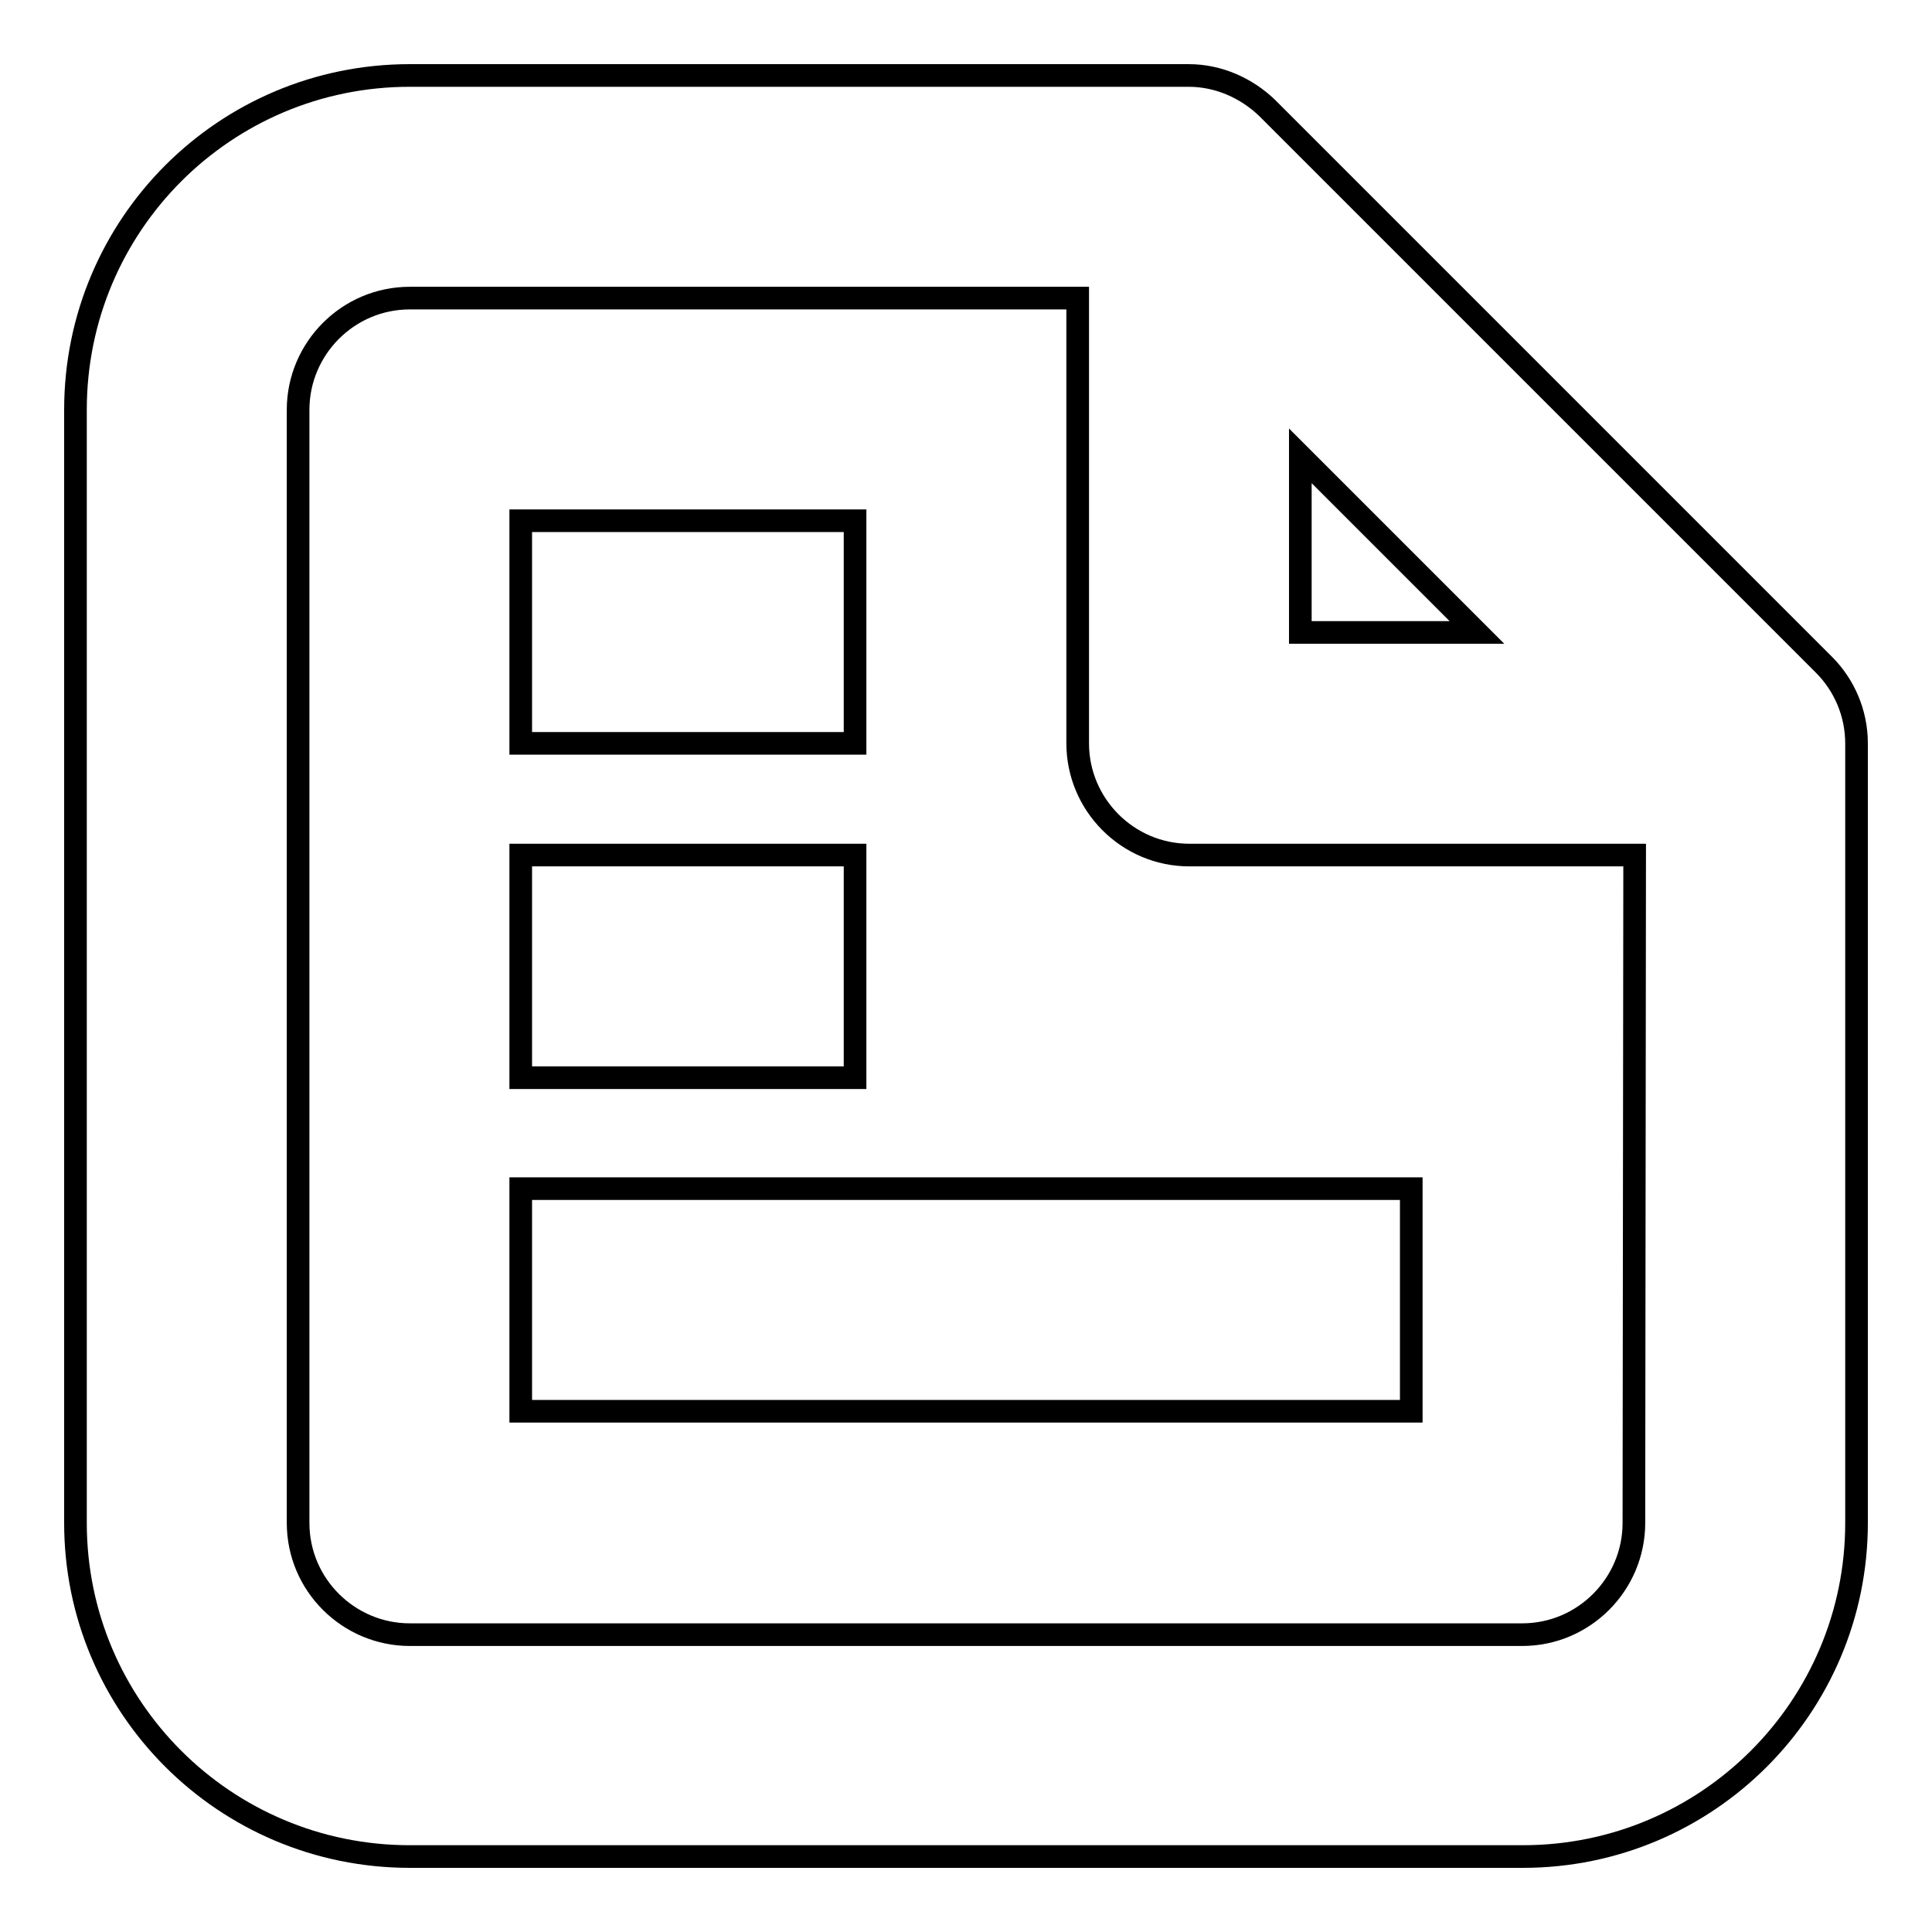
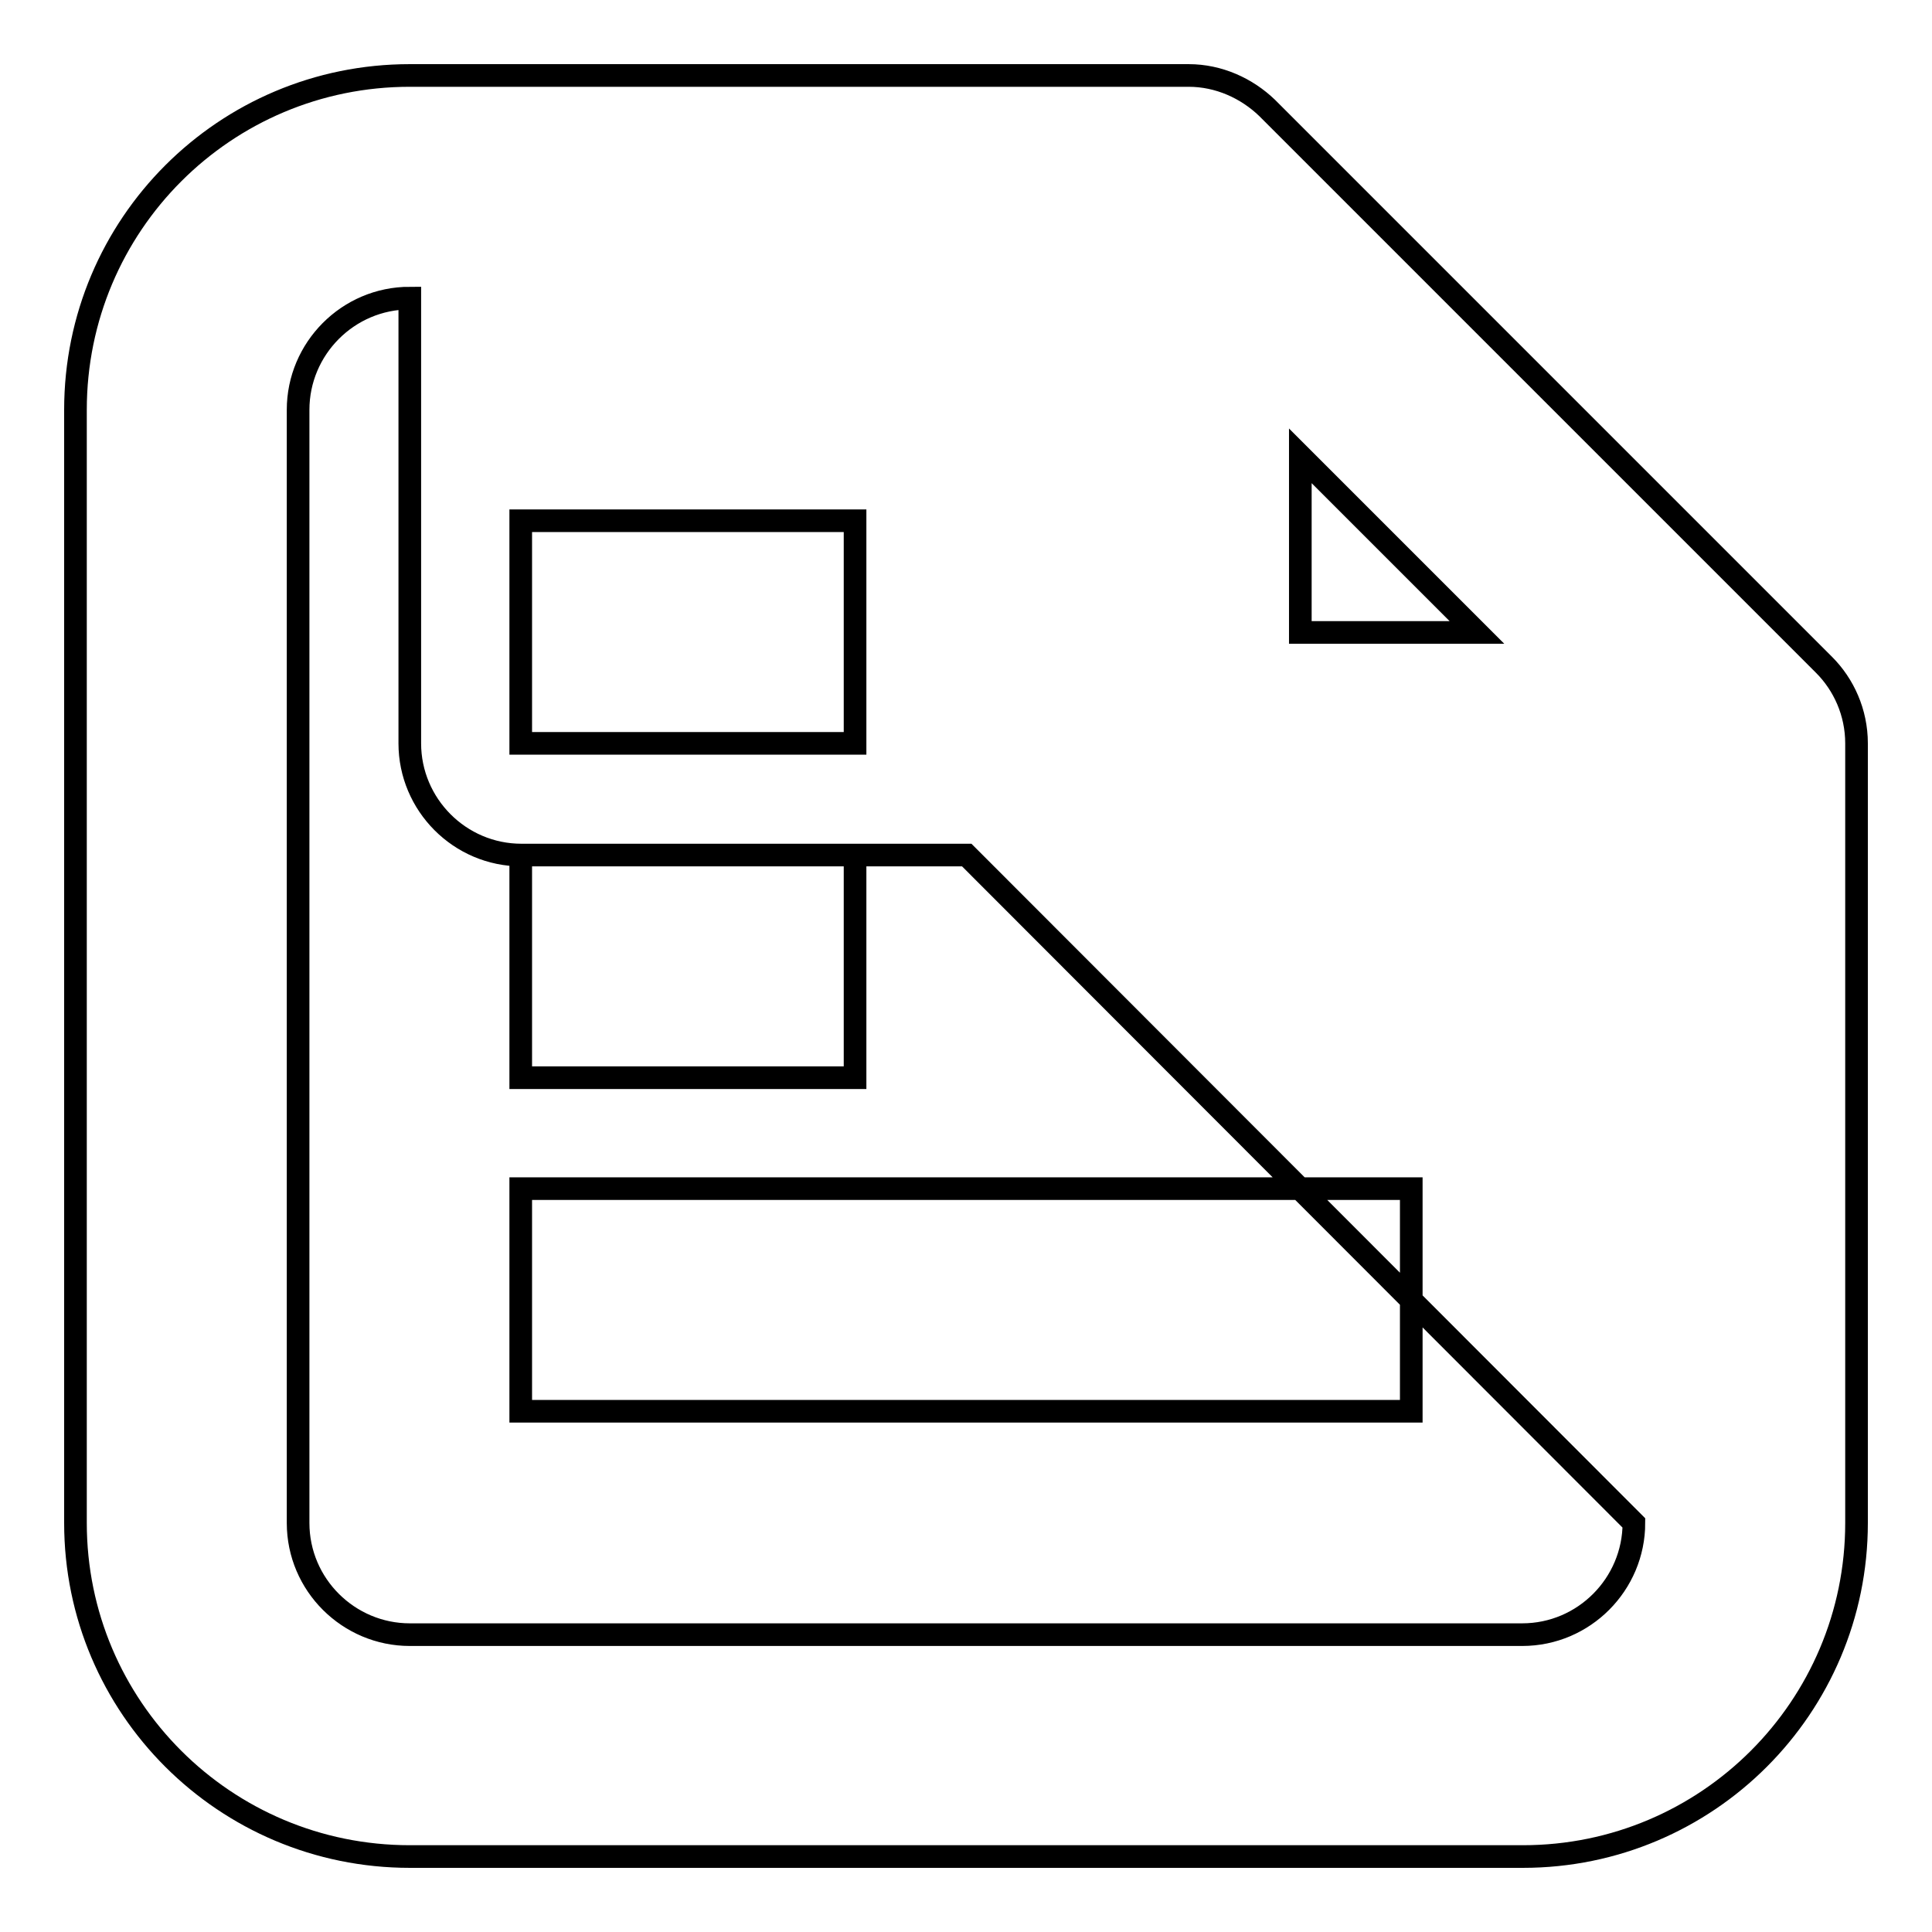
<svg xmlns="http://www.w3.org/2000/svg" version="1.1" x="0px" y="0px" viewBox="0 0 256 256" enable-background="new 0 0 256 256" xml:space="preserve">
  <g>
    <g>
-       <path stroke-width="3" fill-opacity="0" stroke="#000000" d="M241.7,88.1l-73.8-73.8c-2.7-2.6-6.4-4.3-10.4-4.3H54.3C29.8,10,10,29.8,10,54.3v147.5c0,24.4,19.8,44.2,44.3,44.2h147.5c24.4,0,44.2-19.8,44.2-44.2V98.5C246,94.4,244.3,90.7,241.7,88.1z M172.3,60.4l23.4,23.4h-23.4V60.4z M216.5,201.8c0,8.1-6.6,14.8-14.8,14.8H54.3c-8.1,0-14.8-6.6-14.8-14.8V54.3c0-8.1,6.6-14.8,14.8-14.8h88.5v59c0,8.1,6.6,14.8,14.8,14.8h59L216.5,201.8L216.5,201.8z M113.3,113.3H69v29.5h44.3V113.3L113.3,113.3z M113.3,69H69v29.5h44.3V69L113.3,69z M69,187h118v-29.5H69V187z" />
+       <path stroke-width="3" fill-opacity="0" stroke="#000000" d="M241.7,88.1l-73.8-73.8c-2.7-2.6-6.4-4.3-10.4-4.3H54.3C29.8,10,10,29.8,10,54.3v147.5c0,24.4,19.8,44.2,44.3,44.2h147.5c24.4,0,44.2-19.8,44.2-44.2V98.5C246,94.4,244.3,90.7,241.7,88.1z M172.3,60.4l23.4,23.4h-23.4V60.4z M216.5,201.8c0,8.1-6.6,14.8-14.8,14.8H54.3c-8.1,0-14.8-6.6-14.8-14.8V54.3c0-8.1,6.6-14.8,14.8-14.8v59c0,8.1,6.6,14.8,14.8,14.8h59L216.5,201.8L216.5,201.8z M113.3,113.3H69v29.5h44.3V113.3L113.3,113.3z M113.3,69H69v29.5h44.3V69L113.3,69z M69,187h118v-29.5H69V187z" />
    </g>
  </g>
</svg>